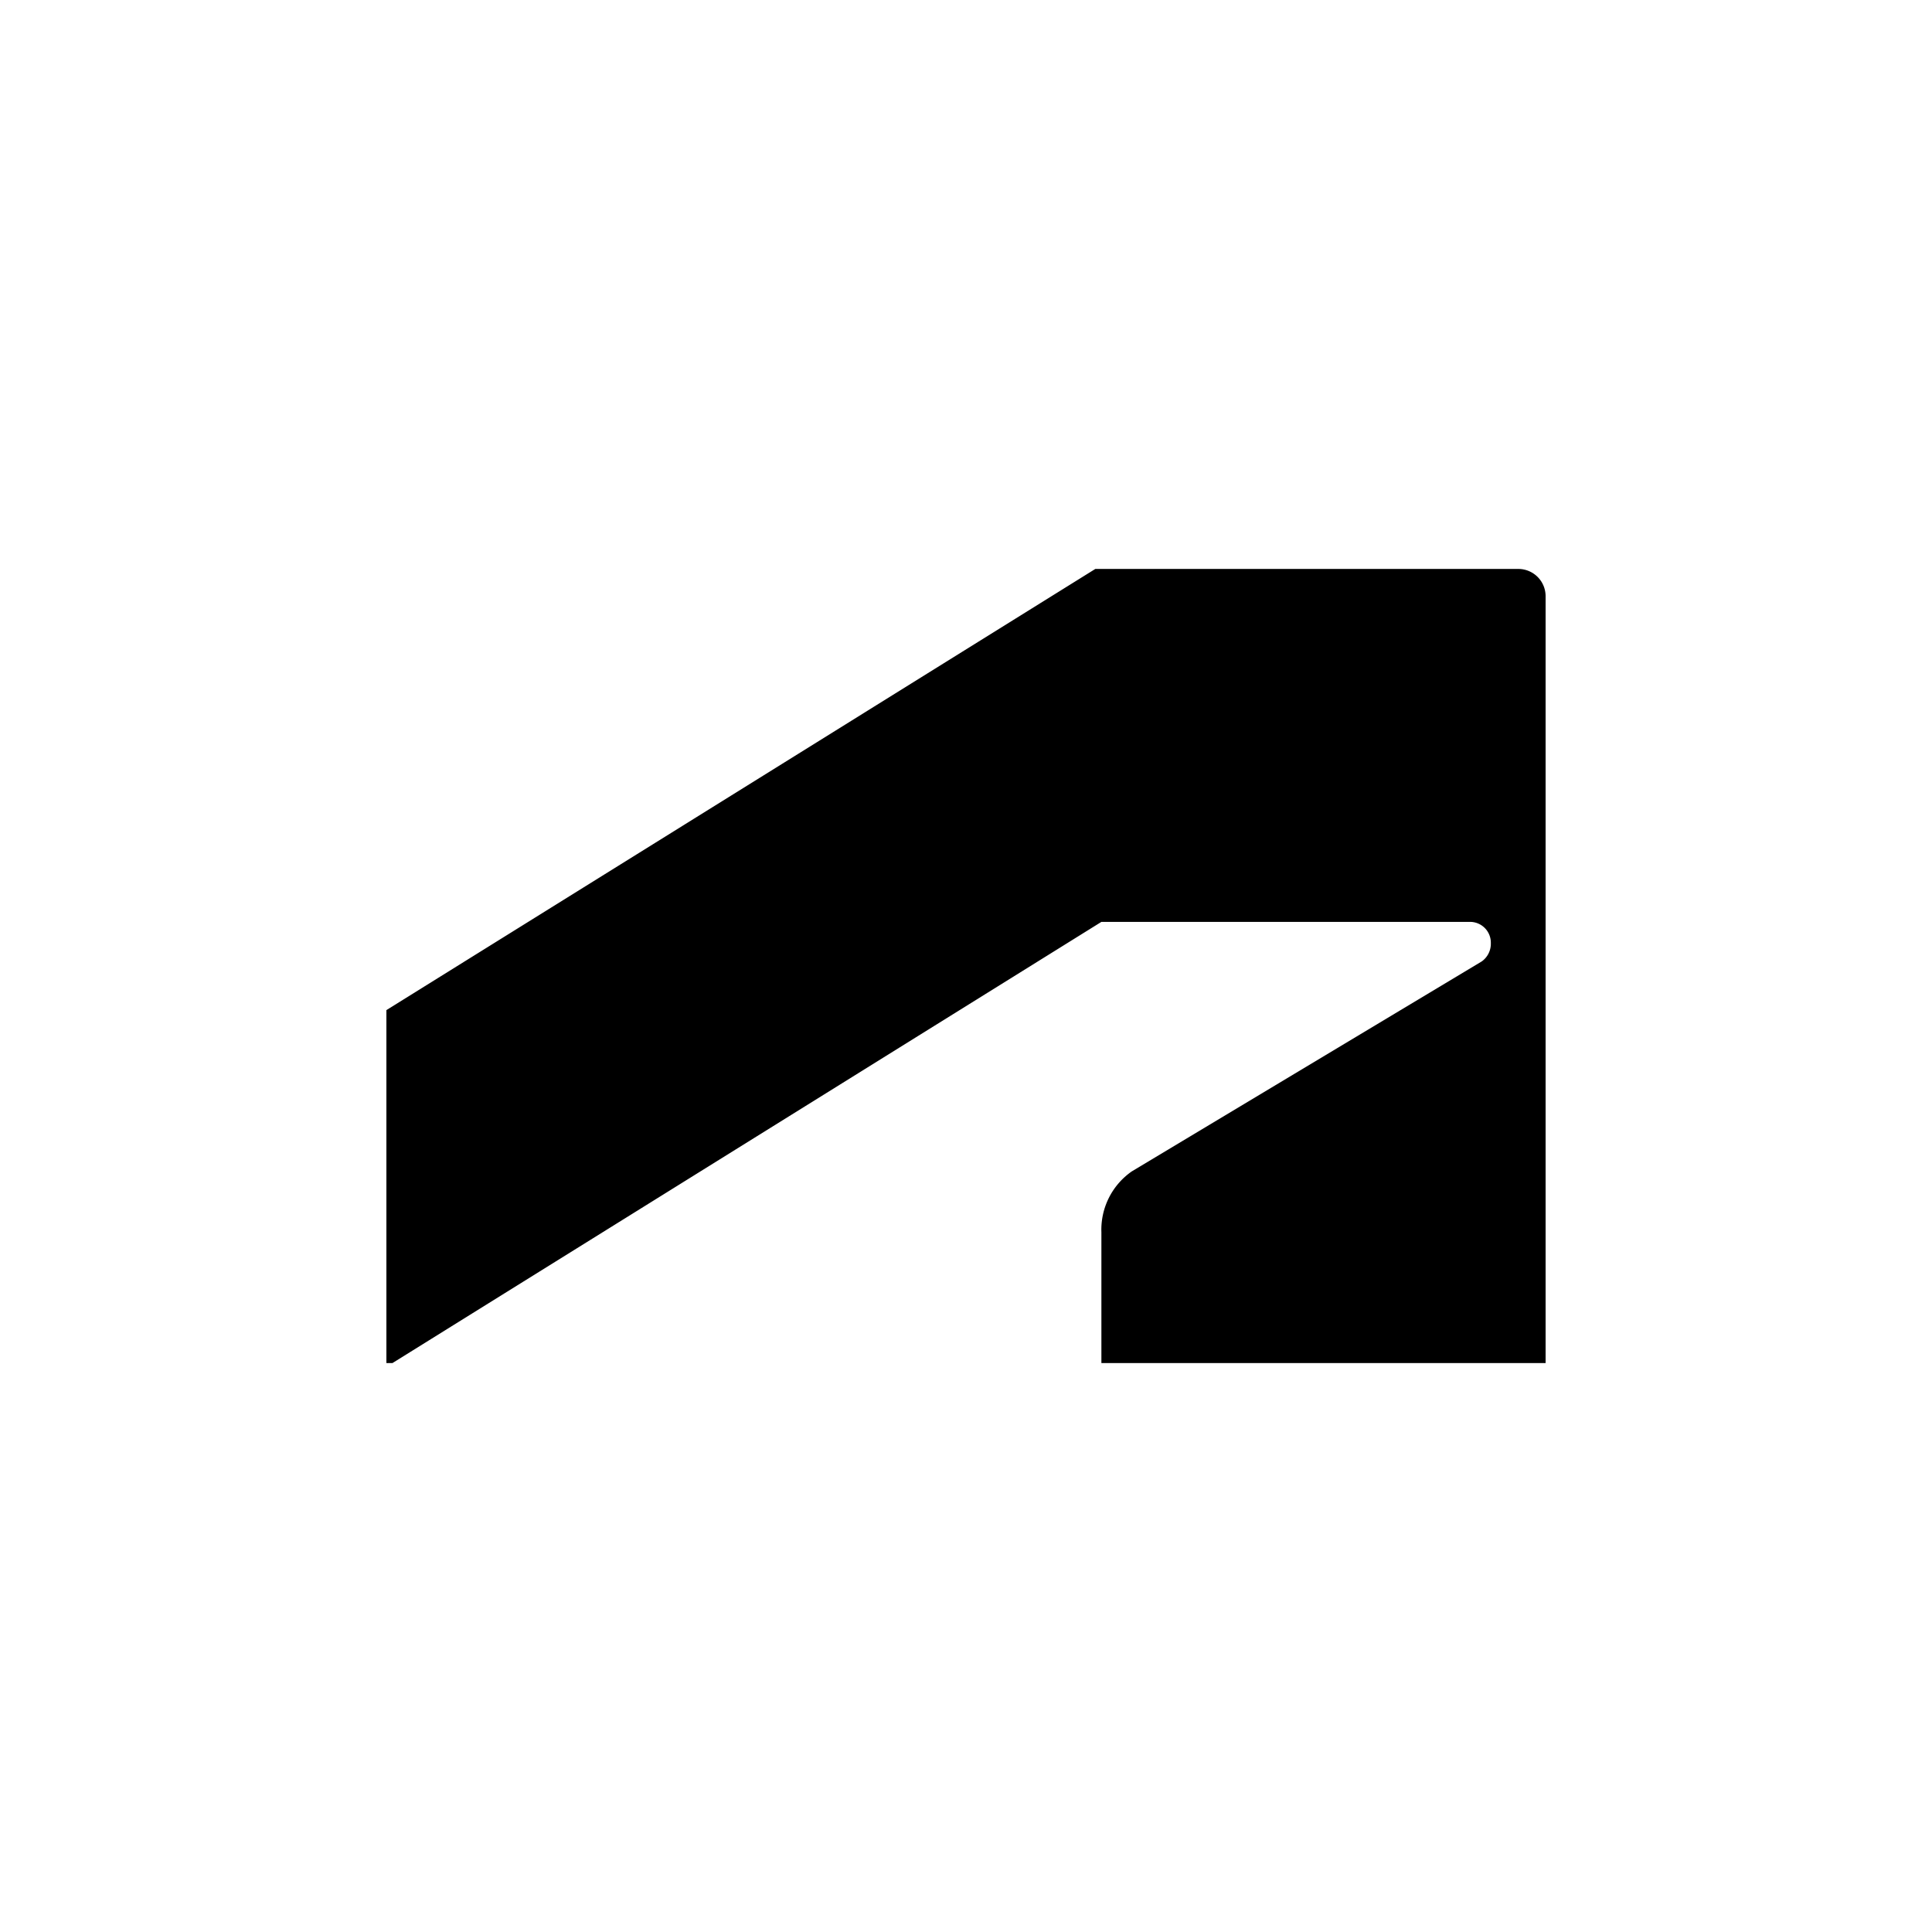
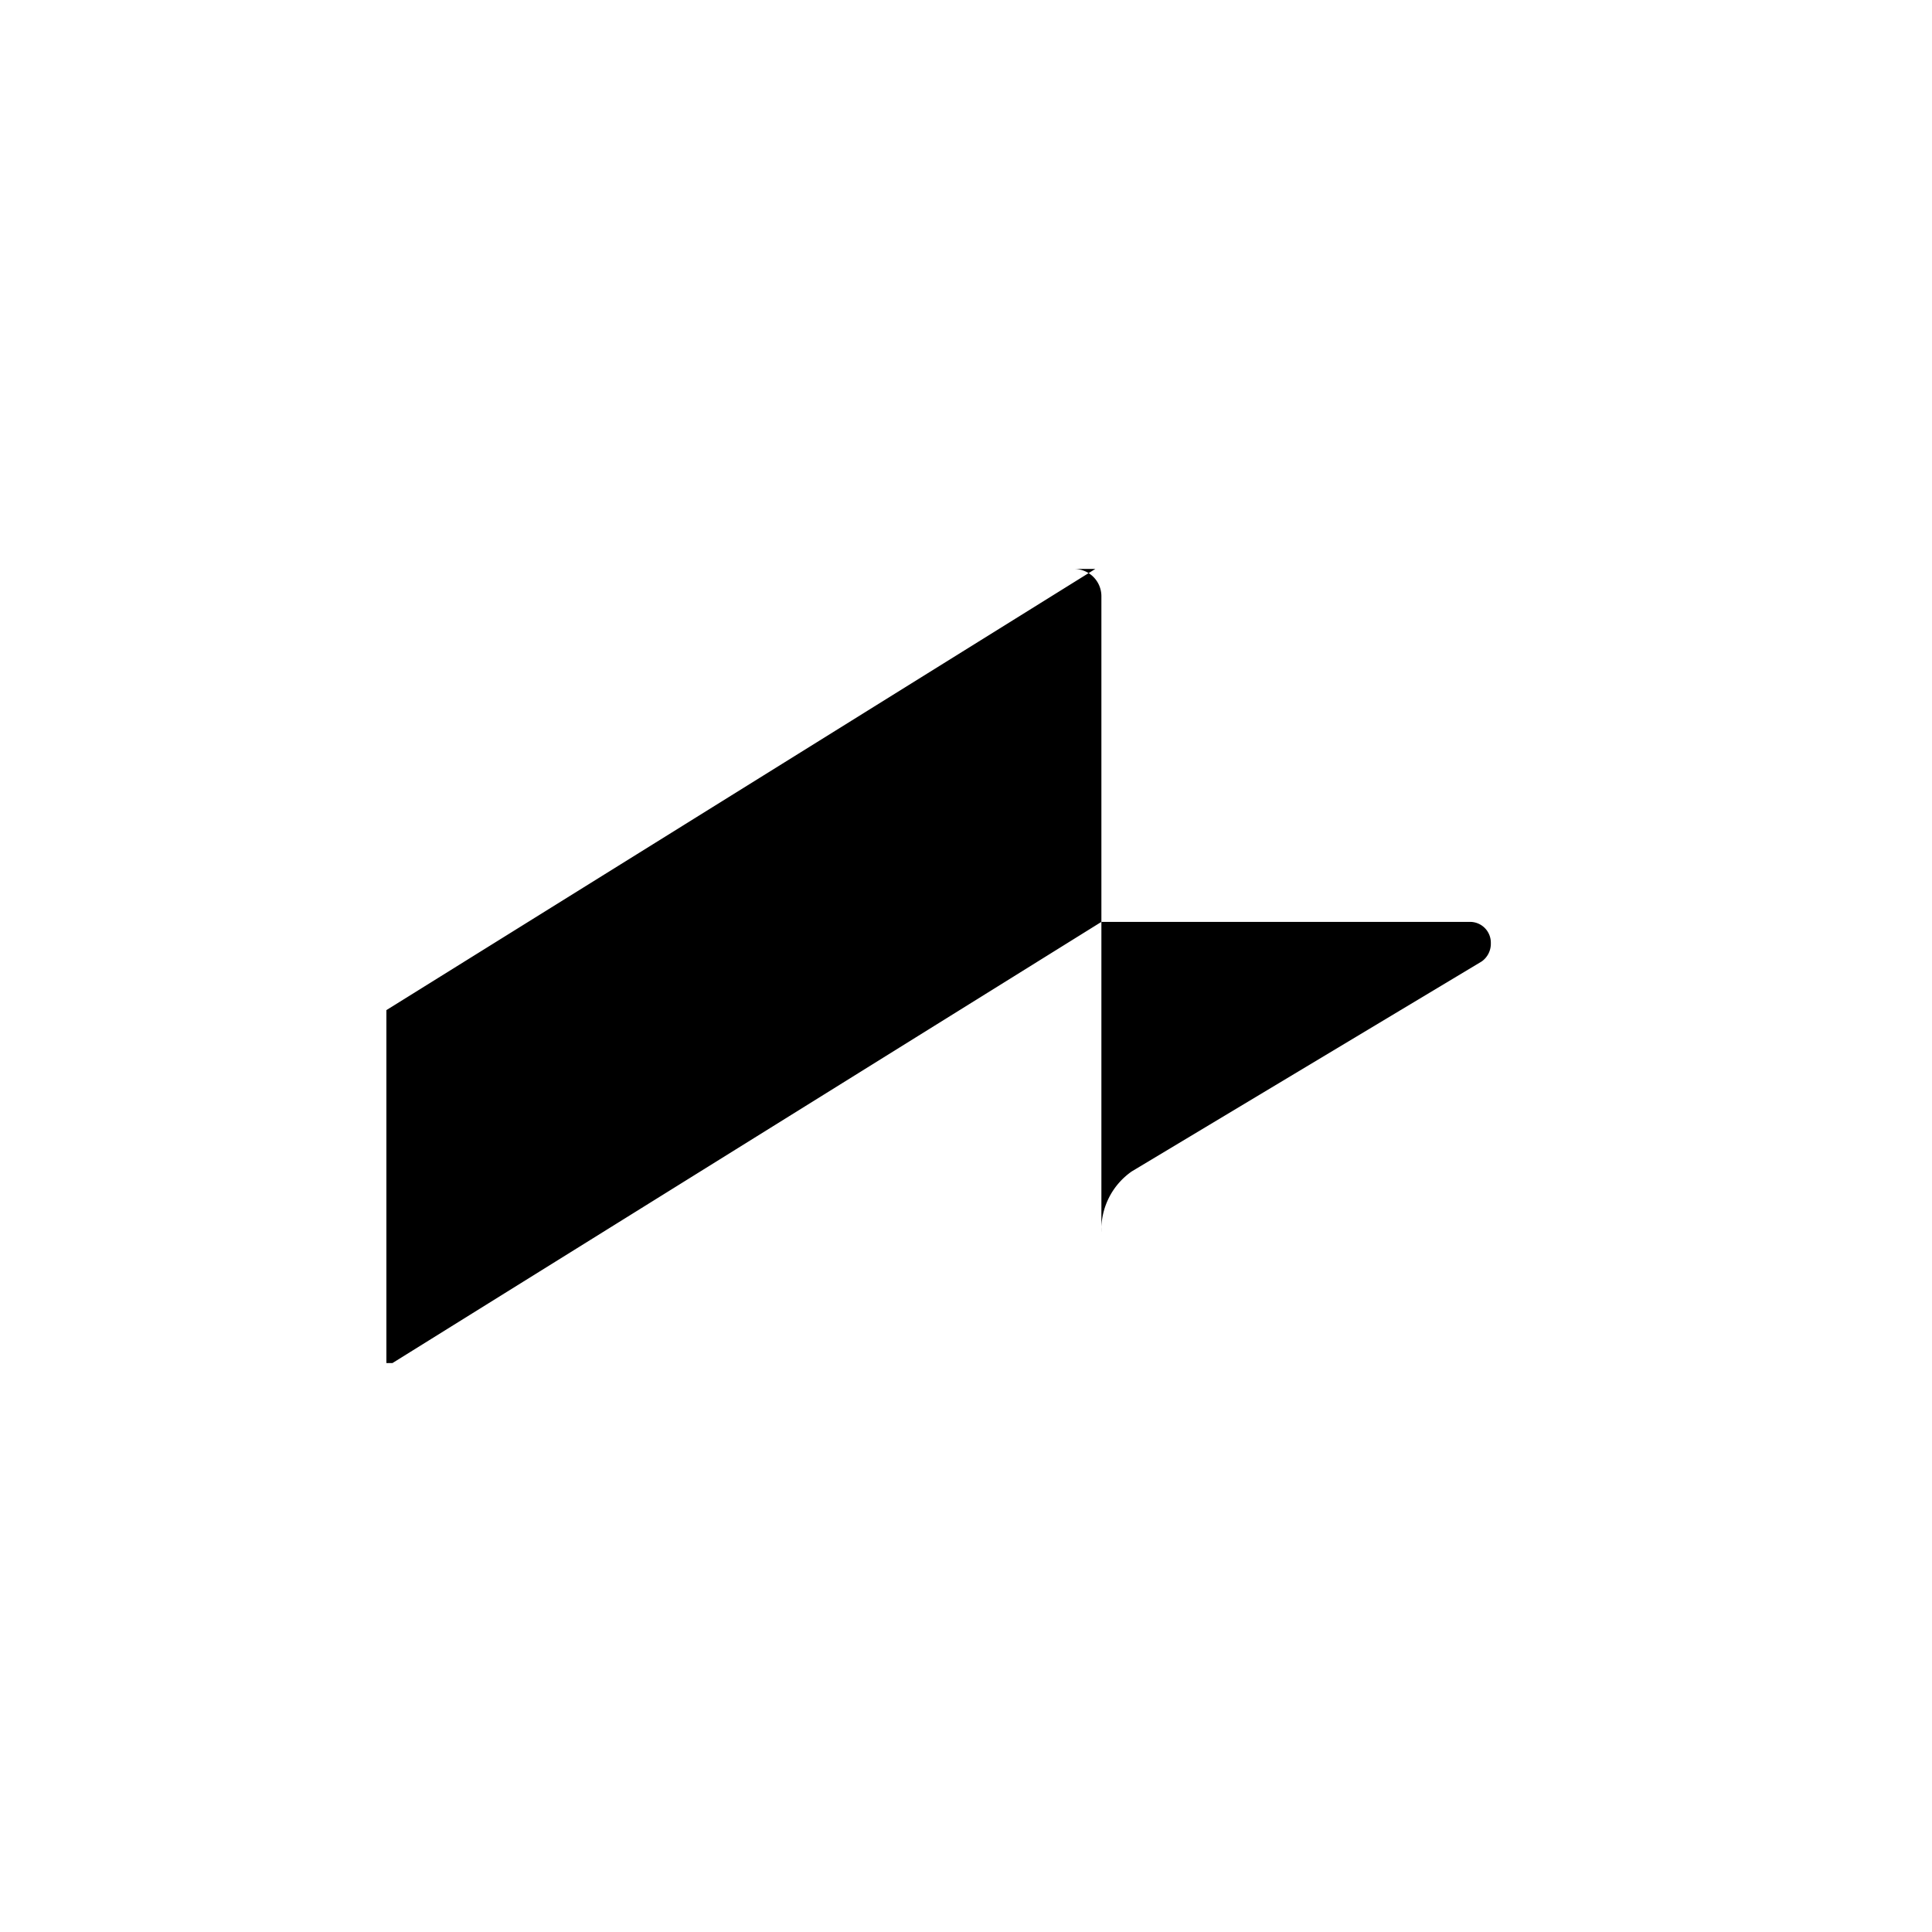
<svg xmlns="http://www.w3.org/2000/svg" id="Layer_1" data-name="Layer 1" viewBox="0 0 300 300">
  <title>ADSK_Mark_Light</title>
-   <path d="M170.079,88.346,60,156.85v54.803h.945L171.024,143.15H228.189a3.229,3.229,0,0,1,3.307,3.307h0a3.367,3.367,0,0,1-1.417,2.835L175.748,181.89a11.028,11.028,0,0,0-4.724,9.449v20.315H240V92.598a4.234,4.234,0,0,0-4.252-4.252H170.079Z" />
+   <path d="M170.079,88.346,60,156.85v54.803h.945L171.024,143.15H228.189a3.229,3.229,0,0,1,3.307,3.307h0a3.367,3.367,0,0,1-1.417,2.835L175.748,181.89a11.028,11.028,0,0,0-4.724,9.449v20.315V92.598a4.234,4.234,0,0,0-4.252-4.252H170.079Z" />
</svg>